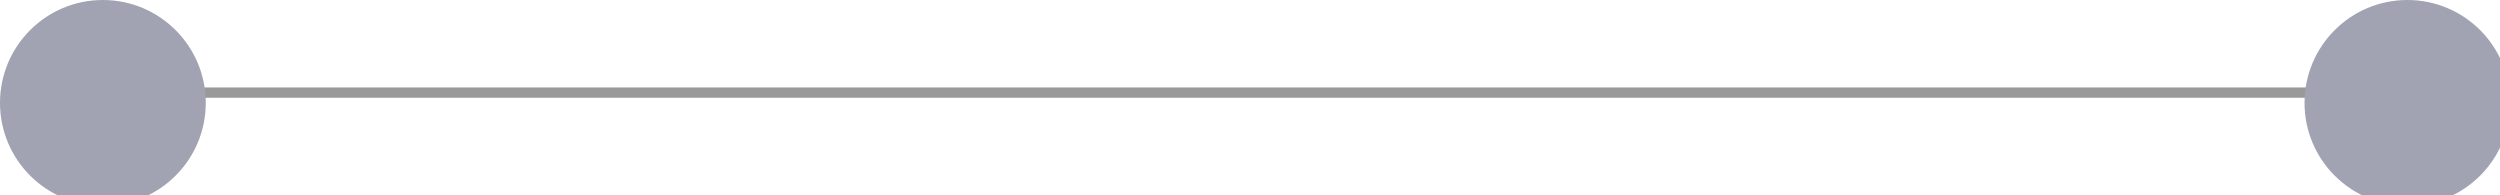
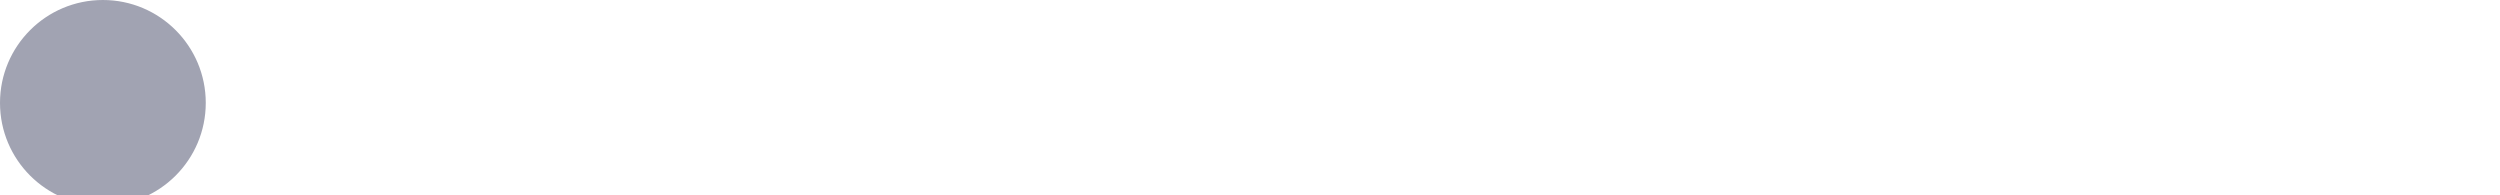
<svg xmlns="http://www.w3.org/2000/svg" version="1.1" baseProfile="tiny" id="Layer_1" x="0px" y="0px" viewBox="0 0 24.3 1.9" overflow="visible" xml:space="preserve">
-   <line fill="none" stroke="#9A9999" stroke-width="0.1" stroke-miterlimit="10" x1="1" y1="0.9" x2="23.2" y2="0.9" />
  <circle fill="#A1A3B2" cx="1" cy="1" r="1" />
-   <circle fill="#A1A3B2" cx="23.4" cy="1" r="1" />
</svg>